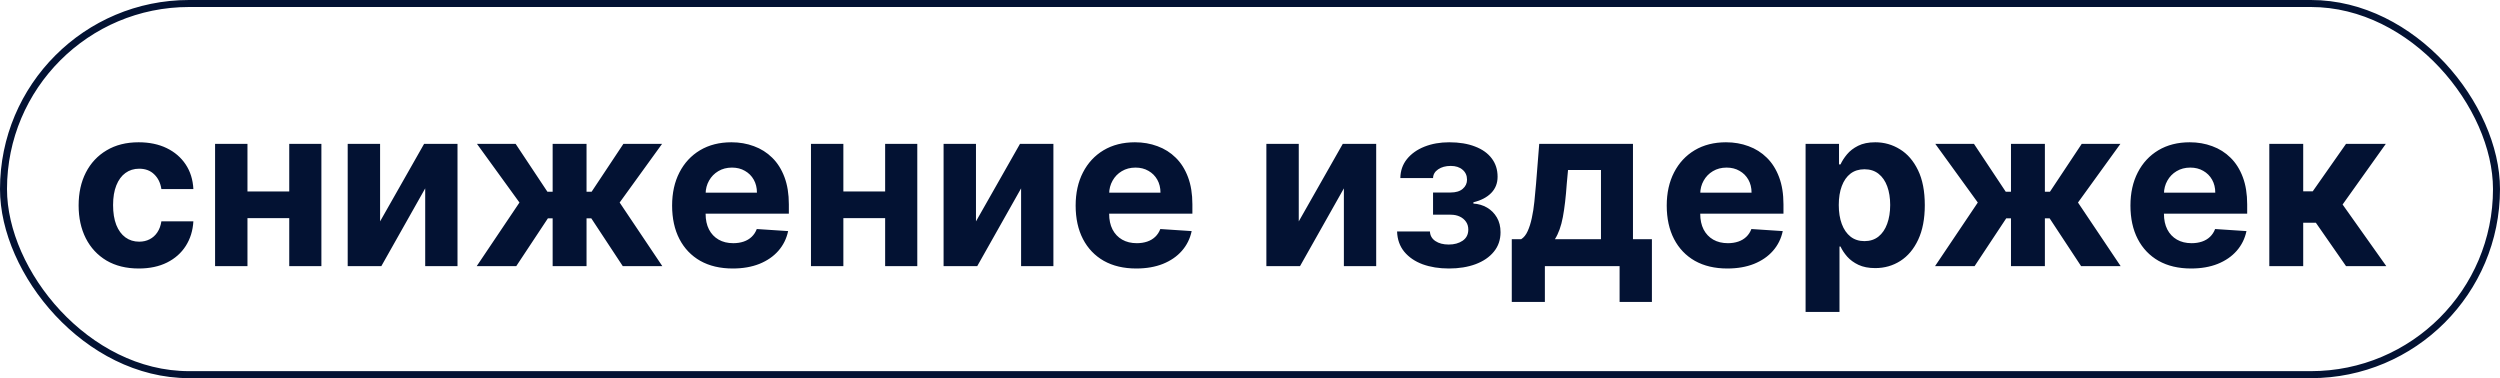
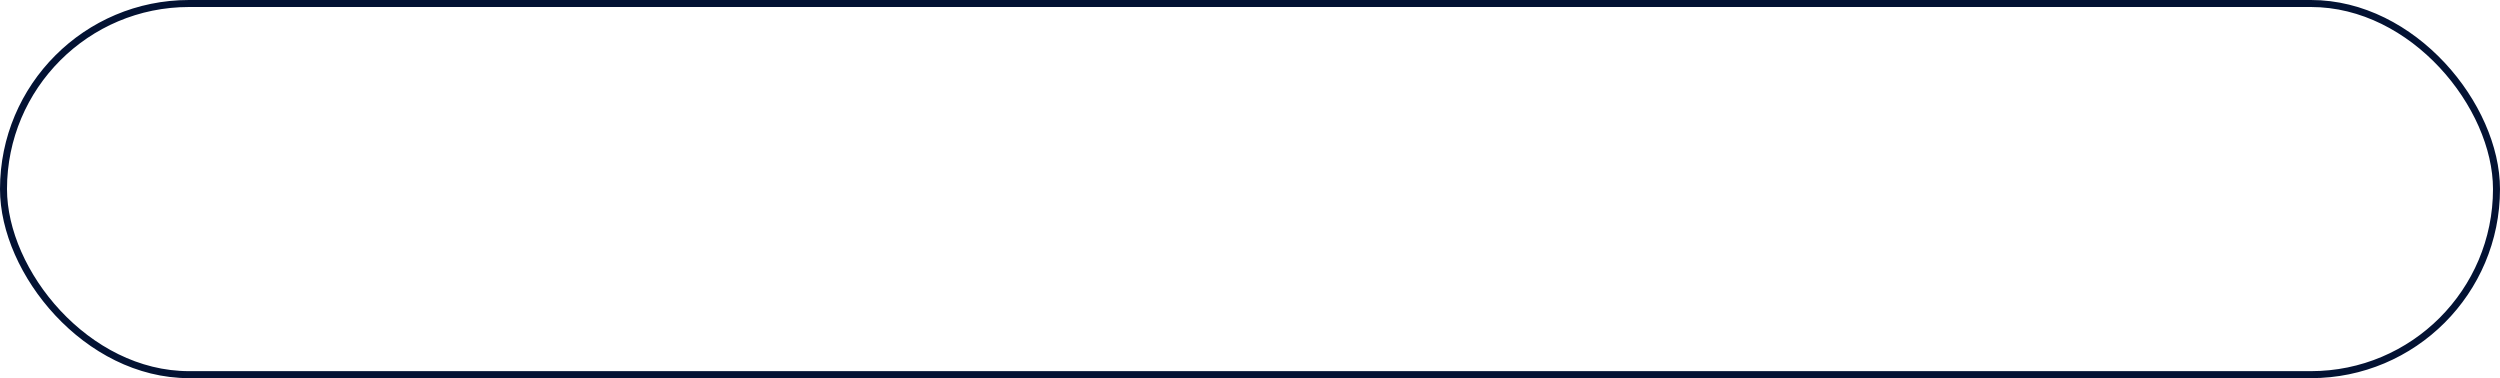
<svg xmlns="http://www.w3.org/2000/svg" width="357" height="54" viewBox="0 0 357 54" fill="none">
-   <path d="M19.818 38.341C18.03 38.341 16.492 37.962 15.204 37.205C13.924 36.439 12.939 35.379 12.25 34.023C11.568 32.667 11.227 31.106 11.227 29.341C11.227 27.553 11.572 25.985 12.261 24.636C12.958 23.28 13.947 22.224 15.227 21.466C16.508 20.701 18.03 20.318 19.796 20.318C21.318 20.318 22.651 20.595 23.796 21.148C24.939 21.701 25.845 22.477 26.511 23.477C27.178 24.477 27.546 25.651 27.614 27H23.046C22.917 26.129 22.576 25.428 22.023 24.898C21.477 24.36 20.761 24.091 19.875 24.091C19.125 24.091 18.47 24.296 17.909 24.704C17.356 25.106 16.924 25.693 16.614 26.466C16.303 27.239 16.148 28.174 16.148 29.273C16.148 30.386 16.299 31.333 16.602 32.114C16.913 32.894 17.349 33.489 17.909 33.898C18.47 34.307 19.125 34.511 19.875 34.511C20.428 34.511 20.924 34.398 21.364 34.17C21.811 33.943 22.178 33.614 22.466 33.182C22.761 32.742 22.954 32.216 23.046 31.602H27.614C27.538 32.936 27.174 34.11 26.523 35.125C25.879 36.133 24.989 36.92 23.852 37.489C22.716 38.057 21.371 38.341 19.818 38.341ZM42.861 27.341V31.148H33.747V27.341H42.861ZM35.338 20.546V38H30.713V20.546H35.338ZM45.895 20.546V38H41.304V20.546H45.895ZM54.276 31.614L60.56 20.546H65.332V38H60.719V26.898L54.457 38H49.651V20.546H54.276V31.614ZM68.077 38L74.179 28.921L68.111 20.546H73.633L78.168 27.375H78.918V20.546H83.758V27.375H84.486L89.02 20.546H94.543L88.486 28.921L94.577 38H88.929L84.44 31.182H83.758V38H78.918V31.182H78.236L73.724 38H68.077ZM104.636 38.341C102.841 38.341 101.295 37.977 100 37.25C98.712 36.515 97.72 35.477 97.023 34.136C96.326 32.788 95.977 31.193 95.977 29.352C95.977 27.557 96.326 25.981 97.023 24.625C97.72 23.269 98.701 22.212 99.966 21.454C101.239 20.697 102.731 20.318 104.443 20.318C105.595 20.318 106.667 20.504 107.659 20.875C108.659 21.239 109.53 21.788 110.273 22.523C111.023 23.258 111.606 24.182 112.023 25.296C112.439 26.401 112.648 27.697 112.648 29.182V30.511H97.909V27.511H108.091C108.091 26.814 107.939 26.197 107.636 25.659C107.333 25.121 106.913 24.701 106.375 24.398C105.845 24.087 105.227 23.932 104.523 23.932C103.788 23.932 103.136 24.102 102.568 24.443C102.008 24.776 101.568 25.227 101.25 25.796C100.932 26.356 100.769 26.981 100.761 27.671V30.523C100.761 31.386 100.92 32.133 101.239 32.761C101.564 33.39 102.023 33.875 102.614 34.216C103.205 34.557 103.905 34.727 104.716 34.727C105.254 34.727 105.746 34.651 106.193 34.5C106.64 34.349 107.023 34.121 107.341 33.818C107.659 33.515 107.902 33.144 108.068 32.705L112.545 33C112.318 34.076 111.852 35.015 111.148 35.818C110.451 36.614 109.549 37.235 108.443 37.682C107.345 38.121 106.076 38.341 104.636 38.341ZM127.955 27.341V31.148H118.841V27.341H127.955ZM120.432 20.546V38H115.807V20.546H120.432ZM130.989 20.546V38H126.398V20.546H130.989ZM139.369 31.614L145.653 20.546H150.426V38H145.812V26.898L139.551 38H134.744V20.546H139.369V31.614ZM162.261 38.341C160.466 38.341 158.92 37.977 157.625 37.25C156.337 36.515 155.345 35.477 154.648 34.136C153.951 32.788 153.602 31.193 153.602 29.352C153.602 27.557 153.951 25.981 154.648 24.625C155.345 23.269 156.326 22.212 157.591 21.454C158.864 20.697 160.356 20.318 162.068 20.318C163.22 20.318 164.292 20.504 165.284 20.875C166.284 21.239 167.155 21.788 167.898 22.523C168.648 23.258 169.231 24.182 169.648 25.296C170.064 26.401 170.273 27.697 170.273 29.182V30.511H155.534V27.511H165.716C165.716 26.814 165.564 26.197 165.261 25.659C164.958 25.121 164.538 24.701 164 24.398C163.47 24.087 162.852 23.932 162.148 23.932C161.413 23.932 160.761 24.102 160.193 24.443C159.633 24.776 159.193 25.227 158.875 25.796C158.557 26.356 158.394 26.981 158.386 27.671V30.523C158.386 31.386 158.545 32.133 158.864 32.761C159.189 33.39 159.648 33.875 160.239 34.216C160.83 34.557 161.53 34.727 162.341 34.727C162.879 34.727 163.371 34.651 163.818 34.5C164.265 34.349 164.648 34.121 164.966 33.818C165.284 33.515 165.527 33.144 165.693 32.705L170.17 33C169.943 34.076 169.477 35.015 168.773 35.818C168.076 36.614 167.174 37.235 166.068 37.682C164.97 38.121 163.701 38.341 162.261 38.341ZM185.463 31.614L191.747 20.546H196.52V38H191.906V26.898L185.645 38H180.838V20.546H185.463V31.614ZM199.503 33.057H204.196C204.219 33.633 204.476 34.087 204.969 34.42C205.461 34.754 206.098 34.92 206.878 34.92C207.666 34.92 208.329 34.739 208.866 34.375C209.404 34.004 209.673 33.474 209.673 32.784C209.673 32.36 209.567 31.992 209.355 31.682C209.143 31.364 208.848 31.114 208.469 30.932C208.09 30.75 207.651 30.659 207.151 30.659H204.639V27.489H207.151C207.901 27.489 208.476 27.314 208.878 26.966C209.287 26.617 209.491 26.182 209.491 25.659C209.491 25.068 209.279 24.595 208.855 24.239C208.438 23.875 207.874 23.693 207.162 23.693C206.442 23.693 205.844 23.856 205.366 24.182C204.897 24.5 204.654 24.917 204.639 25.432H199.969C199.984 24.386 200.298 23.481 200.912 22.716C201.533 21.951 202.366 21.36 203.412 20.943C204.465 20.526 205.643 20.318 206.946 20.318C208.37 20.318 209.598 20.519 210.628 20.921C211.666 21.314 212.461 21.879 213.014 22.614C213.575 23.349 213.855 24.224 213.855 25.239C213.855 26.163 213.552 26.936 212.946 27.557C212.34 28.178 211.491 28.621 210.401 28.886V29.068C211.12 29.114 211.772 29.307 212.355 29.648C212.938 29.989 213.404 30.458 213.753 31.057C214.101 31.648 214.276 32.349 214.276 33.159C214.276 34.242 213.957 35.17 213.321 35.943C212.692 36.716 211.821 37.311 210.707 37.727C209.601 38.136 208.332 38.341 206.901 38.341C205.507 38.341 204.257 38.14 203.151 37.739C202.052 37.33 201.177 36.731 200.526 35.943C199.882 35.155 199.541 34.193 199.503 33.057ZM215.881 43.114V34.159H217.222C217.608 33.917 217.919 33.53 218.153 33C218.396 32.47 218.593 31.845 218.744 31.125C218.903 30.405 219.025 29.629 219.108 28.796C219.199 27.954 219.278 27.106 219.347 26.25L219.801 20.546H233.188V34.159H235.892V43.114H231.278V38H220.608V43.114H215.881ZM222.04 34.159H228.619V24.273H223.915L223.733 26.25C223.604 28.114 223.419 29.697 223.176 31C222.934 32.295 222.555 33.349 222.04 34.159ZM246.668 38.341C244.872 38.341 243.327 37.977 242.031 37.25C240.743 36.515 239.751 35.477 239.054 34.136C238.357 32.788 238.009 31.193 238.009 29.352C238.009 27.557 238.357 25.981 239.054 24.625C239.751 23.269 240.732 22.212 241.997 21.454C243.27 20.697 244.762 20.318 246.474 20.318C247.626 20.318 248.698 20.504 249.69 20.875C250.69 21.239 251.562 21.788 252.304 22.523C253.054 23.258 253.637 24.182 254.054 25.296C254.471 26.401 254.679 27.697 254.679 29.182V30.511H239.94V27.511H250.122C250.122 26.814 249.971 26.197 249.668 25.659C249.365 25.121 248.944 24.701 248.406 24.398C247.876 24.087 247.259 23.932 246.554 23.932C245.819 23.932 245.168 24.102 244.599 24.443C244.039 24.776 243.599 25.227 243.281 25.796C242.963 26.356 242.8 26.981 242.793 27.671V30.523C242.793 31.386 242.952 32.133 243.27 32.761C243.596 33.39 244.054 33.875 244.645 34.216C245.236 34.557 245.937 34.727 246.747 34.727C247.285 34.727 247.777 34.651 248.224 34.5C248.671 34.349 249.054 34.121 249.372 33.818C249.69 33.515 249.933 33.144 250.099 32.705L254.577 33C254.349 34.076 253.884 35.015 253.179 35.818C252.482 36.614 251.58 37.235 250.474 37.682C249.376 38.121 248.107 38.341 246.668 38.341ZM257.838 44.545V20.546H262.611V23.477H262.827C263.039 23.008 263.346 22.53 263.747 22.046C264.156 21.553 264.687 21.144 265.338 20.818C265.997 20.485 266.815 20.318 267.793 20.318C269.065 20.318 270.24 20.651 271.315 21.318C272.391 21.977 273.251 22.974 273.895 24.307C274.539 25.633 274.861 27.296 274.861 29.296C274.861 31.242 274.546 32.886 273.918 34.227C273.296 35.561 272.448 36.572 271.372 37.261C270.304 37.943 269.107 38.284 267.781 38.284C266.842 38.284 266.043 38.129 265.384 37.818C264.732 37.508 264.198 37.117 263.781 36.648C263.365 36.17 263.046 35.689 262.827 35.205H262.679V44.545H257.838ZM262.577 29.273C262.577 30.311 262.721 31.216 263.009 31.989C263.296 32.761 263.713 33.364 264.259 33.795C264.804 34.22 265.467 34.432 266.247 34.432C267.035 34.432 267.702 34.216 268.247 33.784C268.793 33.345 269.205 32.739 269.486 31.966C269.774 31.186 269.918 30.288 269.918 29.273C269.918 28.265 269.777 27.379 269.497 26.614C269.217 25.849 268.804 25.25 268.259 24.818C267.713 24.386 267.043 24.171 266.247 24.171C265.459 24.171 264.793 24.379 264.247 24.796C263.709 25.212 263.296 25.803 263.009 26.568C262.721 27.333 262.577 28.235 262.577 29.273ZM276.327 38L282.429 28.921L276.361 20.546H281.884L286.418 27.375H287.168V20.546H292.009V27.375H292.736L297.27 20.546H302.793L296.736 28.921L302.827 38H297.179L292.69 31.182H292.009V38H287.168V31.182H286.486L281.974 38H276.327ZM312.886 38.341C311.091 38.341 309.545 37.977 308.25 37.25C306.962 36.515 305.97 35.477 305.273 34.136C304.576 32.788 304.227 31.193 304.227 29.352C304.227 27.557 304.576 25.981 305.273 24.625C305.97 23.269 306.951 22.212 308.216 21.454C309.489 20.697 310.981 20.318 312.693 20.318C313.845 20.318 314.917 20.504 315.909 20.875C316.909 21.239 317.78 21.788 318.523 22.523C319.273 23.258 319.856 24.182 320.273 25.296C320.689 26.401 320.898 27.697 320.898 29.182V30.511H306.159V27.511H316.341C316.341 26.814 316.189 26.197 315.886 25.659C315.583 25.121 315.163 24.701 314.625 24.398C314.095 24.087 313.477 23.932 312.773 23.932C312.038 23.932 311.386 24.102 310.818 24.443C310.258 24.776 309.818 25.227 309.5 25.796C309.182 26.356 309.019 26.981 309.011 27.671V30.523C309.011 31.386 309.17 32.133 309.489 32.761C309.814 33.39 310.273 33.875 310.864 34.216C311.455 34.557 312.155 34.727 312.966 34.727C313.504 34.727 313.996 34.651 314.443 34.5C314.89 34.349 315.273 34.121 315.591 33.818C315.909 33.515 316.152 33.144 316.318 32.705L320.795 33C320.568 34.076 320.102 35.015 319.398 35.818C318.701 36.614 317.799 37.235 316.693 37.682C315.595 38.121 314.326 38.341 312.886 38.341ZM324.057 38V20.546H328.898V27.318H330.261L335.011 20.546H340.693L334.523 29.204L340.761 38H335.011L330.705 31.807H328.898V38H324.057Z" fill="#031233" />
  <rect x="0.5" y="0.5" width="356" height="53" rx="26.5" stroke="#031233" />
</svg>